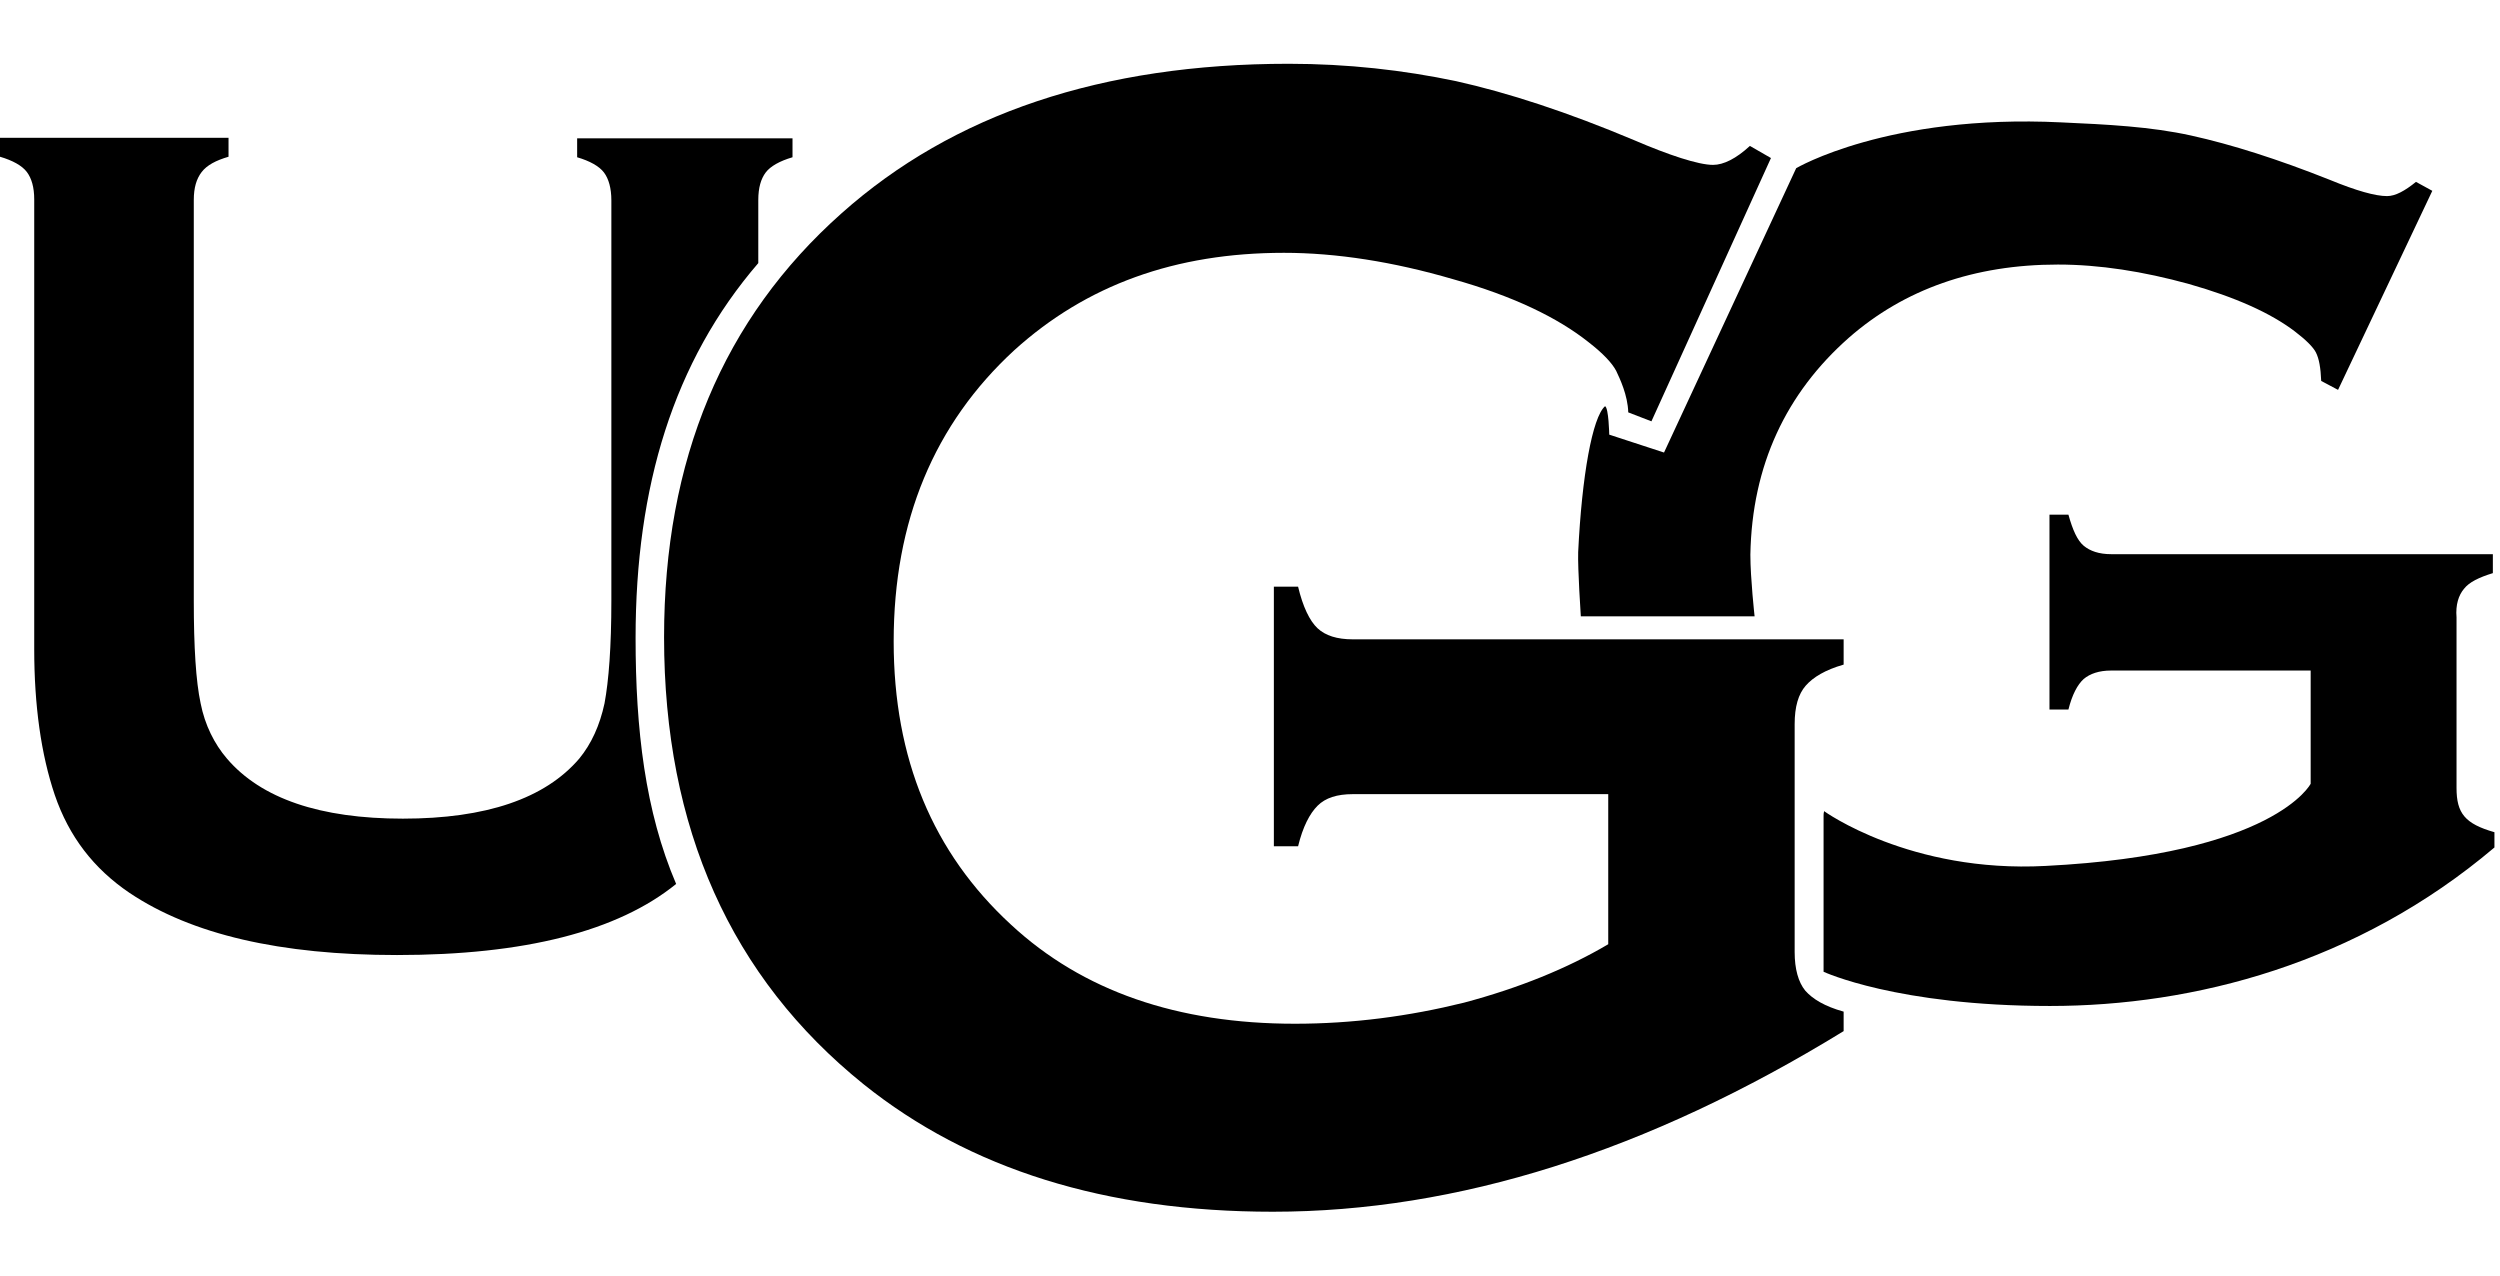
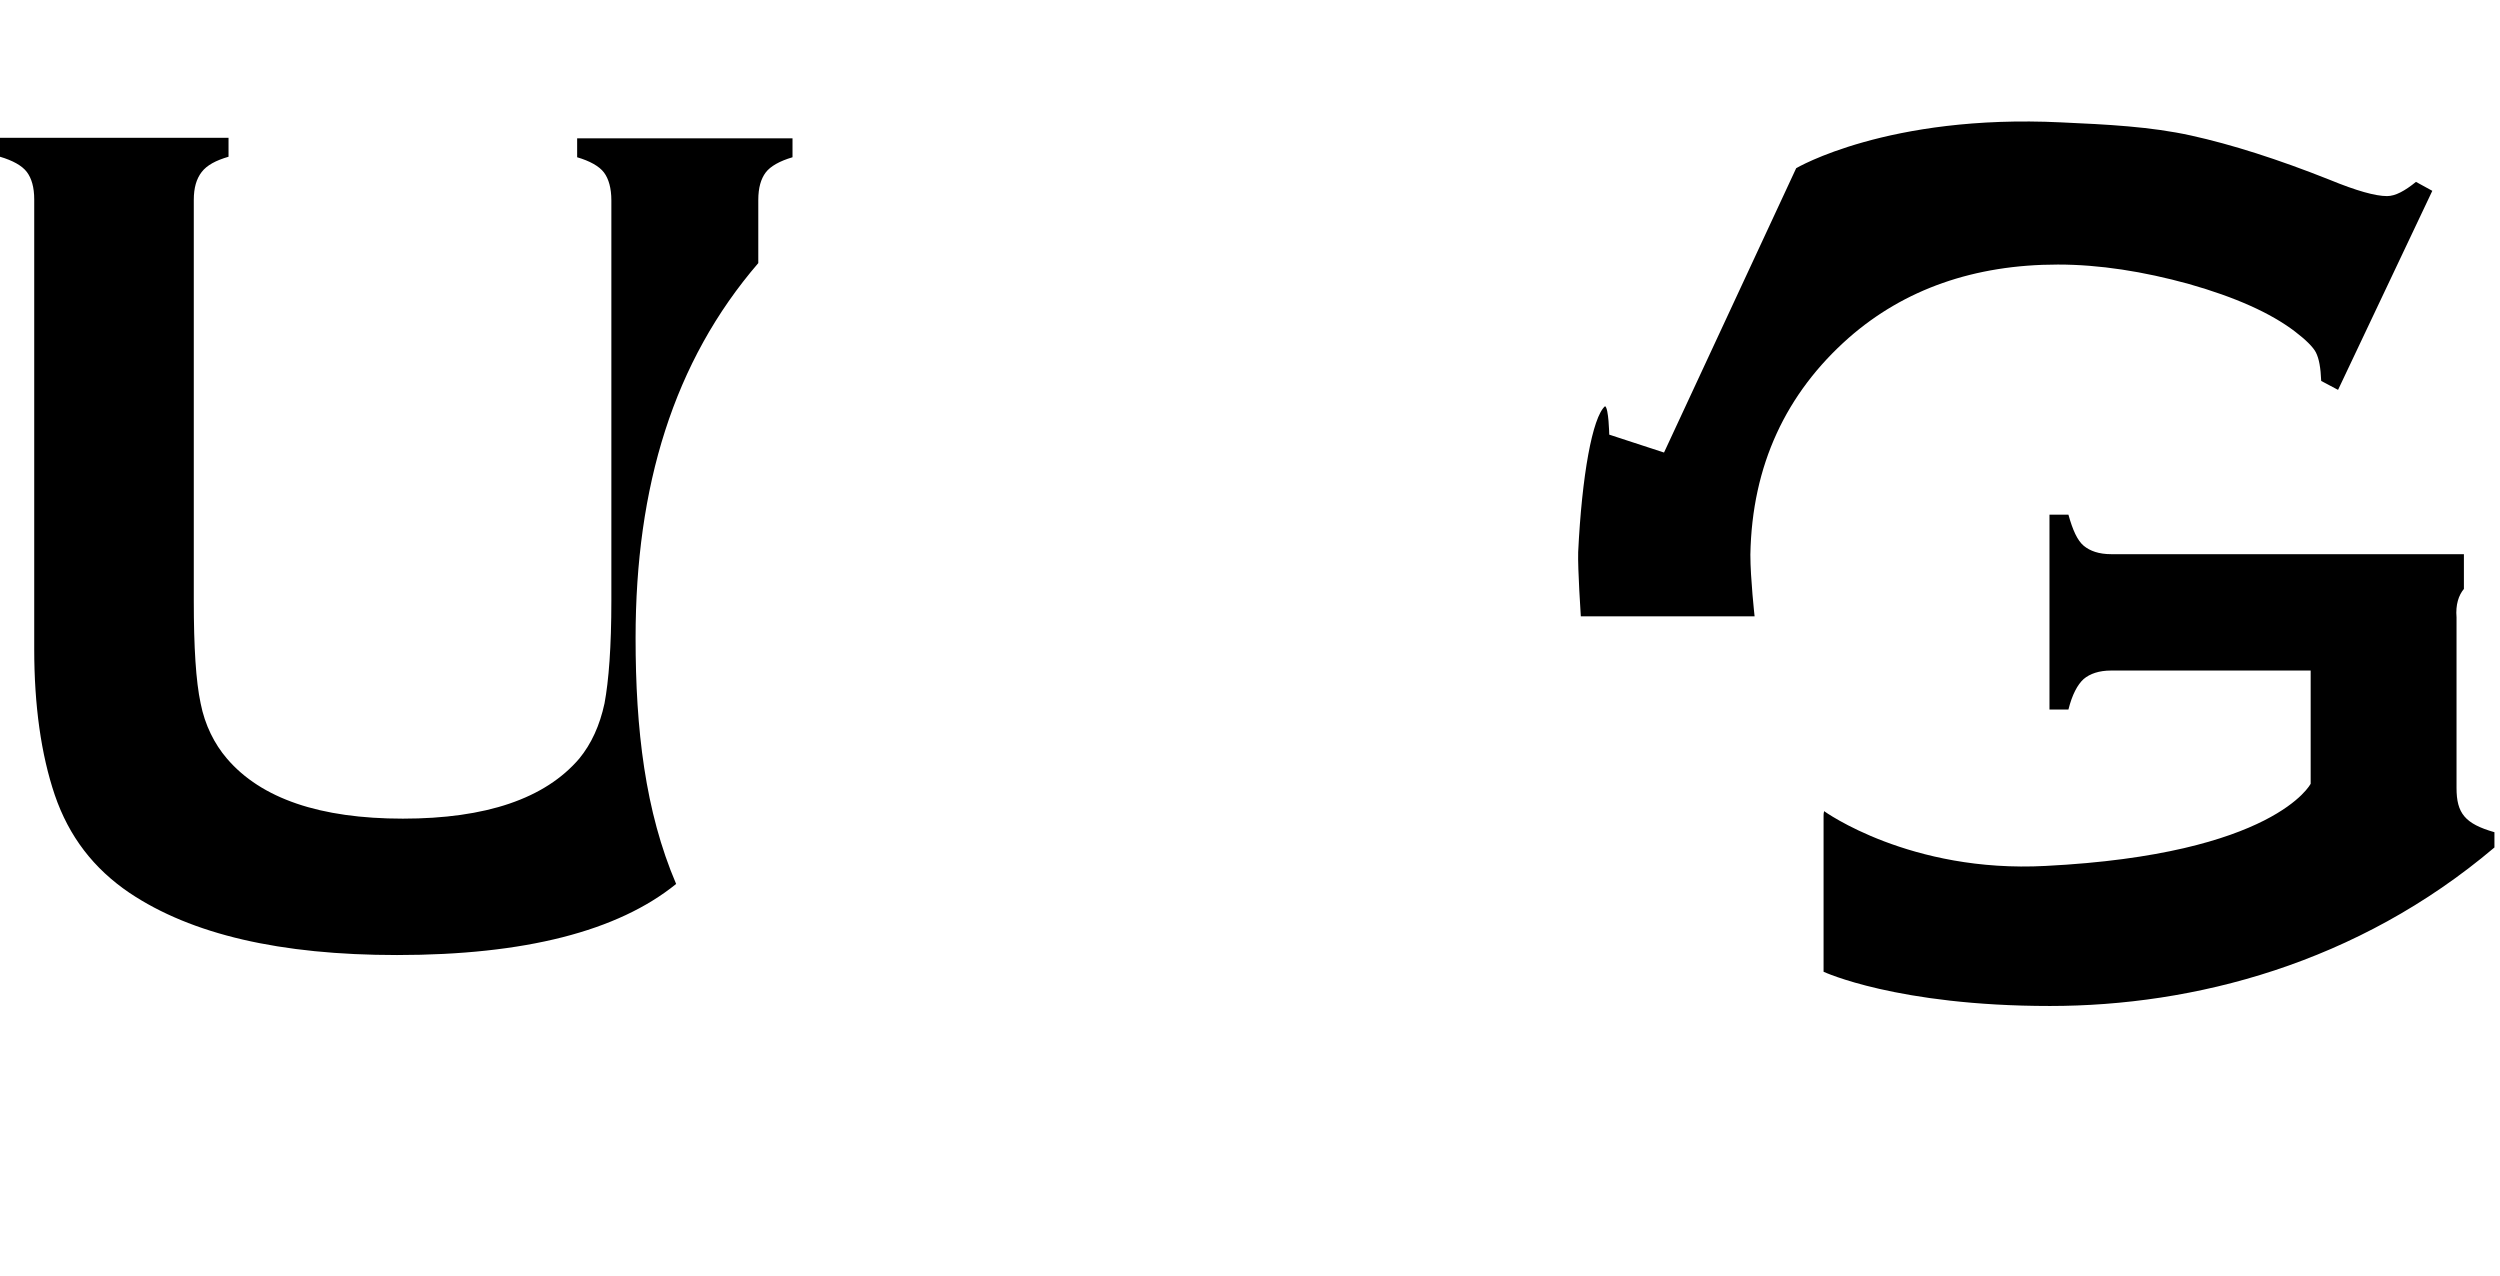
<svg xmlns="http://www.w3.org/2000/svg" width="196" height="100" viewBox="0 0 196 100" fill="none">
-   <path d="M49.83 50.022C49.83 38.132 52.803 28.347 59.45 20.627V15.673C59.45 14.723 59.656 14.022 60.028 13.526C60.399 13.031 61.142 12.618 62.133 12.329V10.843H45.248V12.329C46.239 12.618 46.982 13.031 47.353 13.526C47.725 14.022 47.931 14.765 47.931 15.714V47.09C47.931 50.724 47.725 53.366 47.395 55.141C47.023 56.875 46.362 58.32 45.413 59.476C42.729 62.613 38.105 64.182 31.583 64.182C25.101 64.182 20.477 62.613 17.794 59.476C16.803 58.32 16.06 56.834 15.729 55.141C15.358 53.407 15.193 50.724 15.193 47.09V15.673C15.193 14.723 15.399 14.022 15.812 13.485C16.225 12.948 16.927 12.577 17.917 12.288V10.802H0V12.288C0.991 12.577 1.734 12.989 2.106 13.485C2.477 13.98 2.683 14.682 2.683 15.632V50.889C2.683 55.306 3.22 59.145 4.294 62.324C5.408 65.586 7.349 68.104 10.156 70.003C15.027 73.265 21.963 74.875 31.128 74.875C41.119 74.875 48.427 73.017 53.009 69.302C50.573 63.604 49.83 57.164 49.83 50.022ZM193.17 46.172C193.583 45.635 194.367 45.264 195.44 44.933V43.447H165.509C164.56 43.447 163.858 43.199 163.362 42.787C162.867 42.374 162.495 41.548 162.165 40.351H160.679V55.626H162.165C162.454 54.47 162.867 53.686 163.362 53.231C163.858 52.819 164.56 52.571 165.509 52.571H181.156V61.447C181.156 61.447 178.349 66.979 160.39 67.888C149.739 68.466 143.009 63.594 143.009 63.594C142.968 63.883 142.968 63.718 142.968 64.007V76.186C142.968 76.186 148.706 78.869 160.72 78.869C171.991 78.869 184.789 75.566 195.564 66.442V65.245C194.408 64.915 193.665 64.543 193.211 64.007C192.757 63.47 192.592 62.768 192.592 61.777V48.401C192.509 47.41 192.757 46.667 193.17 46.172ZM144.95 26.479C149.284 22.681 154.775 20.741 161.339 20.741C164.601 20.741 168.028 21.277 171.619 22.268C175.252 23.3 178.018 24.539 179.917 25.984C180.784 26.644 181.362 27.222 181.569 27.635C181.817 28.131 181.94 28.832 181.982 29.865L183.303 30.566L190.693 14.961L189.413 14.259C188.546 14.961 187.803 15.374 187.142 15.374C186.234 15.374 184.748 14.961 182.642 14.094C178.596 12.484 174.963 11.328 171.784 10.626C168.606 9.924 165.22 9.759 161.587 9.594C148.005 8.933 140.821 13.186 140.821 13.186L130.459 35.479L126.165 34.076C126.165 34.076 126.124 31.97 125.835 31.846C124.844 32.713 124.018 37.296 123.729 43.282C123.688 44.603 123.936 48.319 123.936 48.319H137.56C137.56 48.319 137.229 45.346 137.229 43.488C137.353 36.47 140.037 30.814 144.95 26.479Z" fill="black" />
-   <path d="M126.128 62.261H106.063C104.825 62.261 103.917 62.55 103.297 63.17C102.678 63.789 102.141 64.821 101.77 66.349H99.871V45.995H101.77C102.141 47.564 102.678 48.679 103.297 49.257C103.917 49.835 104.825 50.124 106.063 50.124H144.541V52.105C143.096 52.518 142.146 53.096 141.568 53.757C140.99 54.417 140.701 55.408 140.701 56.771V74.647C140.701 75.968 140.99 77 141.527 77.66C142.105 78.321 143.054 78.899 144.541 79.312V80.84C129.141 90.294 114.238 95 99.788 95C86.66 95 76.008 91.656 67.71 85.009C57.307 76.628 52.063 64.945 52.063 49.959C52.063 36.046 56.687 24.982 65.976 16.725C74.729 8.922 86.412 5 101.027 5C105.651 5 110.027 5.495 114.155 6.362C118.242 7.271 122.908 8.798 128.109 10.986C130.793 12.142 133.146 12.927 134.302 12.927C135.128 12.927 136.119 12.431 137.192 11.44L138.843 12.39L129.472 33.032L127.655 32.33C127.614 30.968 126.995 29.688 126.706 29.069C126.375 28.45 125.674 27.706 124.559 26.839C122.123 24.899 118.614 23.206 113.908 21.885C109.242 20.523 104.784 19.821 100.655 19.821C92.151 19.821 85.174 22.339 79.518 27.459C73.242 33.239 70.064 40.835 70.064 50.289C70.064 59.454 73.118 66.844 79.27 72.5C84.885 77.702 92.316 80.261 101.522 80.261C106.022 80.261 110.44 79.683 114.774 78.61C119.109 77.454 122.866 75.927 126.086 74.028V62.261H126.128Z" fill="black" />
+   <path d="M49.83 50.022C49.83 38.132 52.803 28.347 59.45 20.627V15.673C59.45 14.723 59.656 14.022 60.028 13.526C60.399 13.031 61.142 12.618 62.133 12.329V10.843H45.248V12.329C46.239 12.618 46.982 13.031 47.353 13.526C47.725 14.022 47.931 14.765 47.931 15.714V47.09C47.931 50.724 47.725 53.366 47.395 55.141C47.023 56.875 46.362 58.32 45.413 59.476C42.729 62.613 38.105 64.182 31.583 64.182C25.101 64.182 20.477 62.613 17.794 59.476C16.803 58.32 16.06 56.834 15.729 55.141C15.358 53.407 15.193 50.724 15.193 47.09V15.673C15.193 14.723 15.399 14.022 15.812 13.485C16.225 12.948 16.927 12.577 17.917 12.288V10.802H0V12.288C0.991 12.577 1.734 12.989 2.106 13.485C2.477 13.98 2.683 14.682 2.683 15.632V50.889C2.683 55.306 3.22 59.145 4.294 62.324C5.408 65.586 7.349 68.104 10.156 70.003C15.027 73.265 21.963 74.875 31.128 74.875C41.119 74.875 48.427 73.017 53.009 69.302C50.573 63.604 49.83 57.164 49.83 50.022ZM193.17 46.172V43.447H165.509C164.56 43.447 163.858 43.199 163.362 42.787C162.867 42.374 162.495 41.548 162.165 40.351H160.679V55.626H162.165C162.454 54.47 162.867 53.686 163.362 53.231C163.858 52.819 164.56 52.571 165.509 52.571H181.156V61.447C181.156 61.447 178.349 66.979 160.39 67.888C149.739 68.466 143.009 63.594 143.009 63.594C142.968 63.883 142.968 63.718 142.968 64.007V76.186C142.968 76.186 148.706 78.869 160.72 78.869C171.991 78.869 184.789 75.566 195.564 66.442V65.245C194.408 64.915 193.665 64.543 193.211 64.007C192.757 63.47 192.592 62.768 192.592 61.777V48.401C192.509 47.41 192.757 46.667 193.17 46.172ZM144.95 26.479C149.284 22.681 154.775 20.741 161.339 20.741C164.601 20.741 168.028 21.277 171.619 22.268C175.252 23.3 178.018 24.539 179.917 25.984C180.784 26.644 181.362 27.222 181.569 27.635C181.817 28.131 181.94 28.832 181.982 29.865L183.303 30.566L190.693 14.961L189.413 14.259C188.546 14.961 187.803 15.374 187.142 15.374C186.234 15.374 184.748 14.961 182.642 14.094C178.596 12.484 174.963 11.328 171.784 10.626C168.606 9.924 165.22 9.759 161.587 9.594C148.005 8.933 140.821 13.186 140.821 13.186L130.459 35.479L126.165 34.076C126.165 34.076 126.124 31.97 125.835 31.846C124.844 32.713 124.018 37.296 123.729 43.282C123.688 44.603 123.936 48.319 123.936 48.319H137.56C137.56 48.319 137.229 45.346 137.229 43.488C137.353 36.47 140.037 30.814 144.95 26.479Z" fill="black" />
</svg>